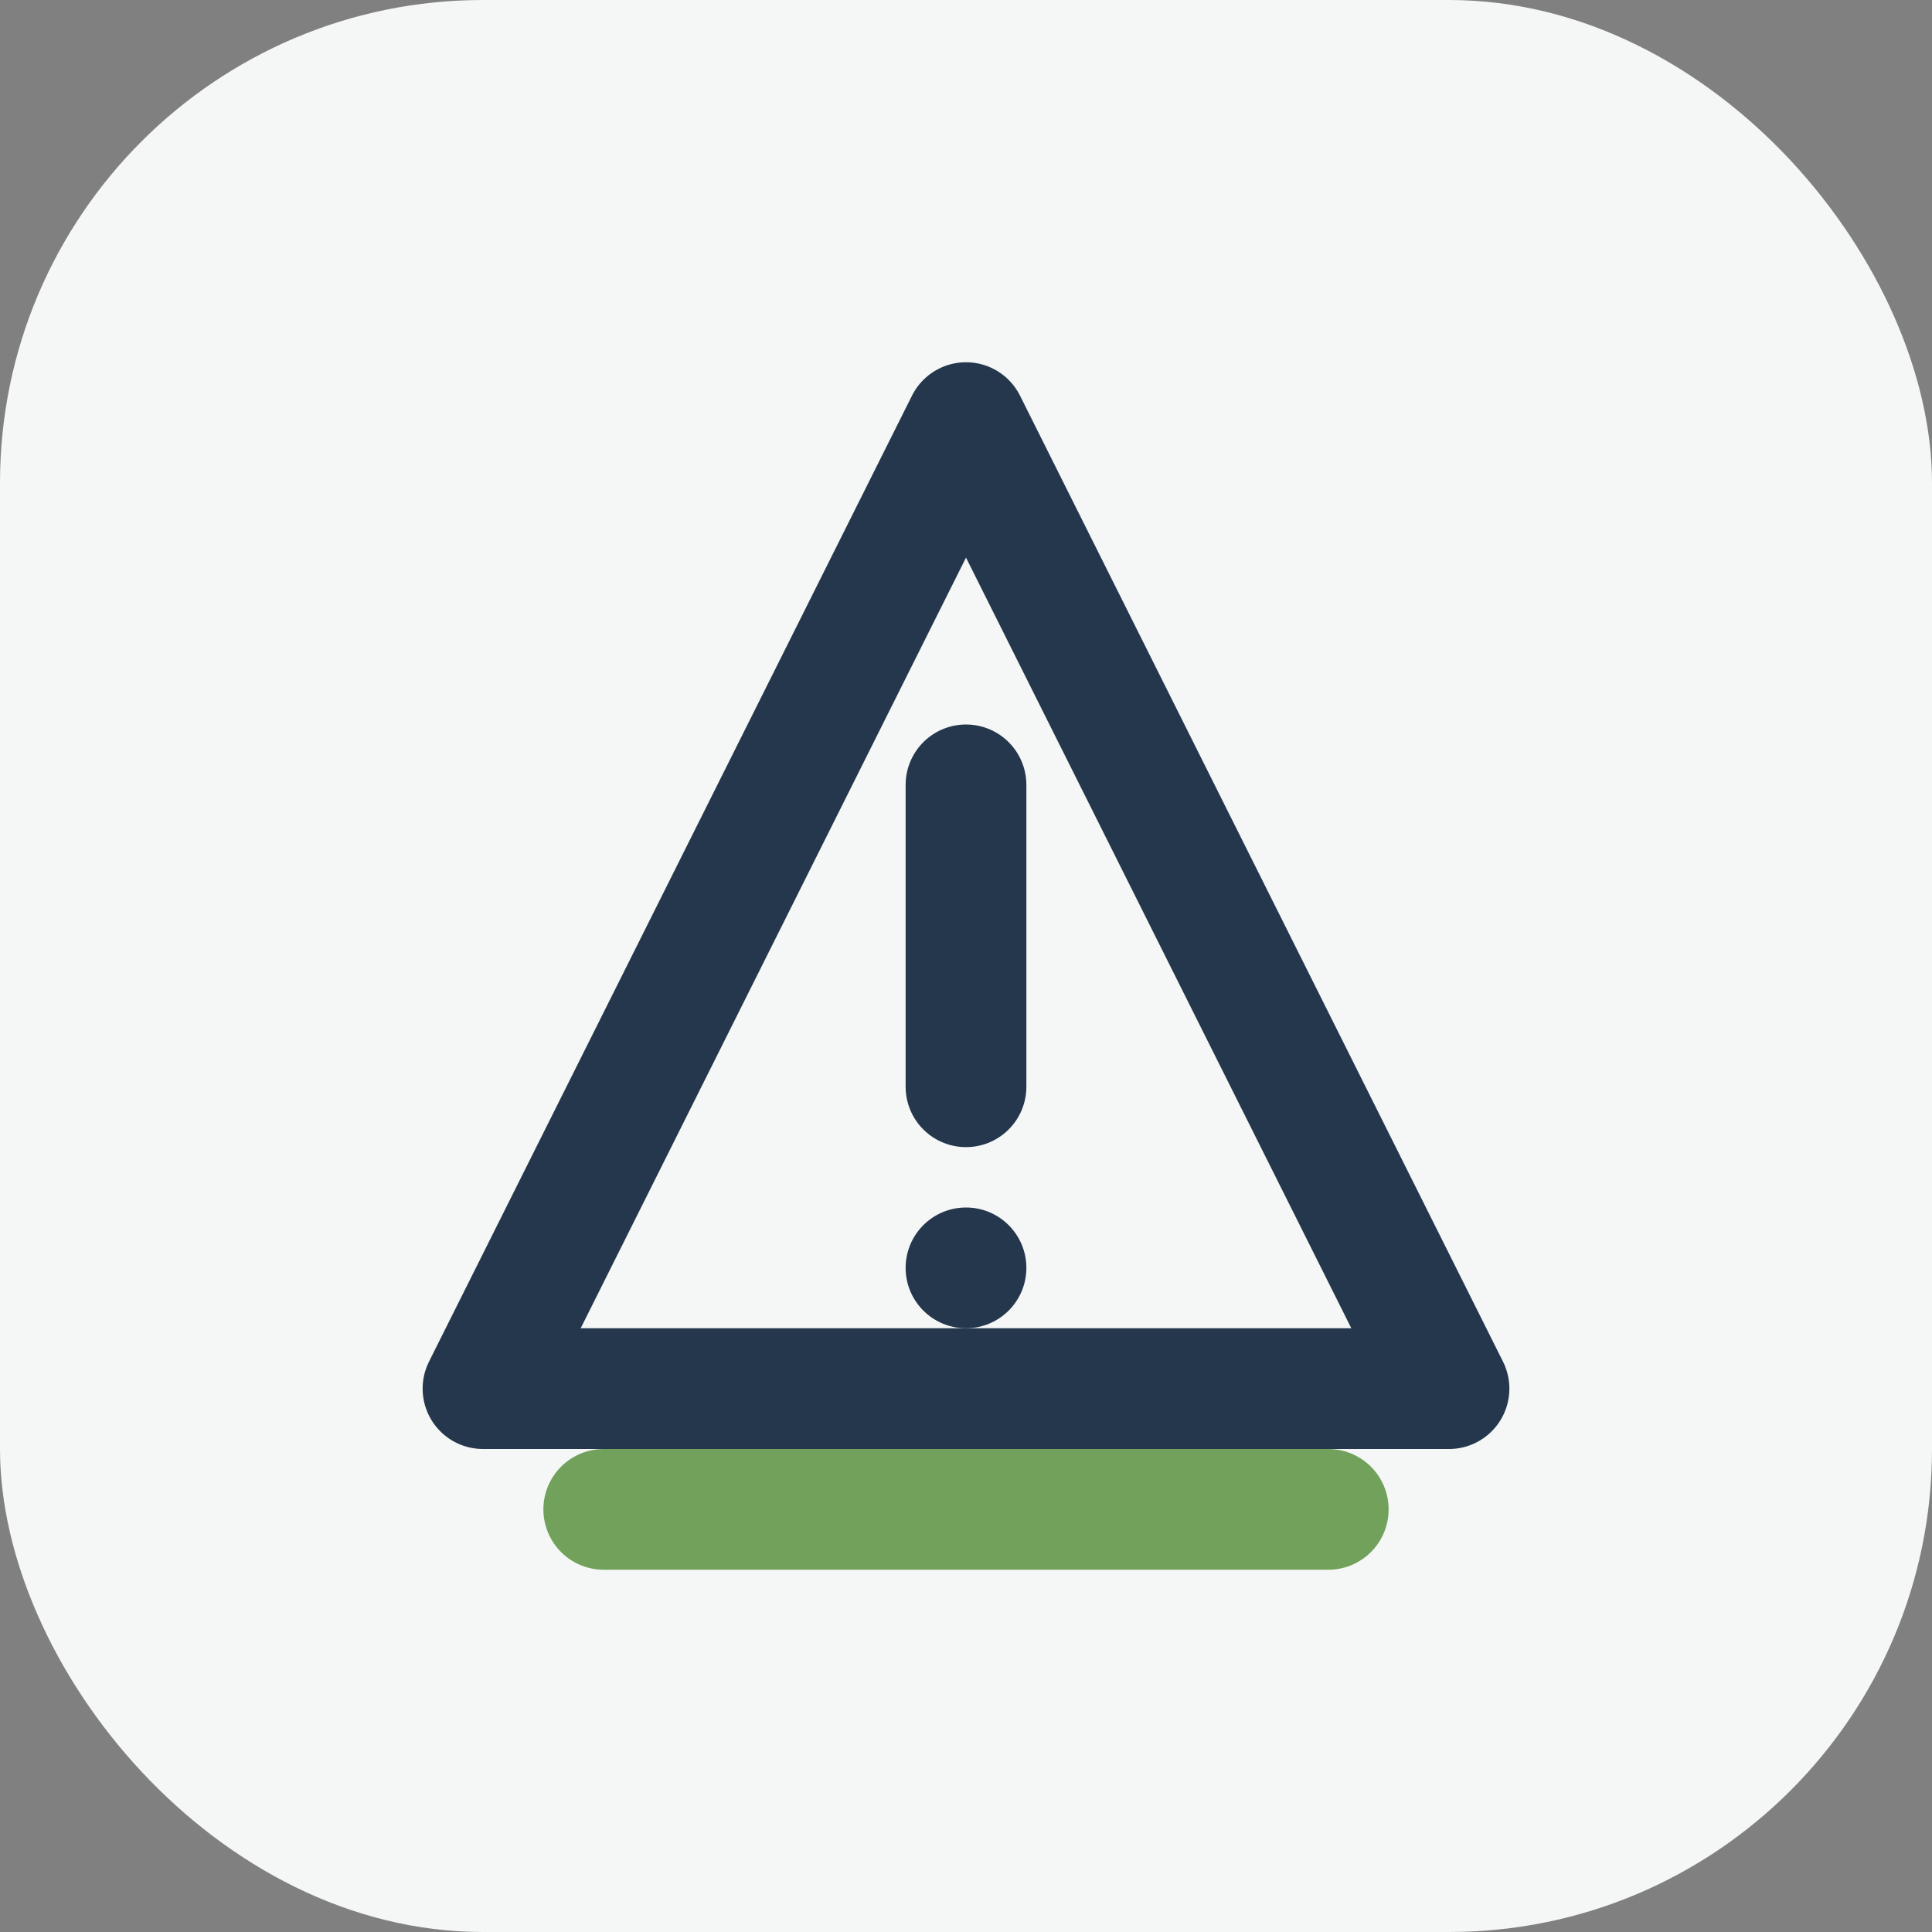
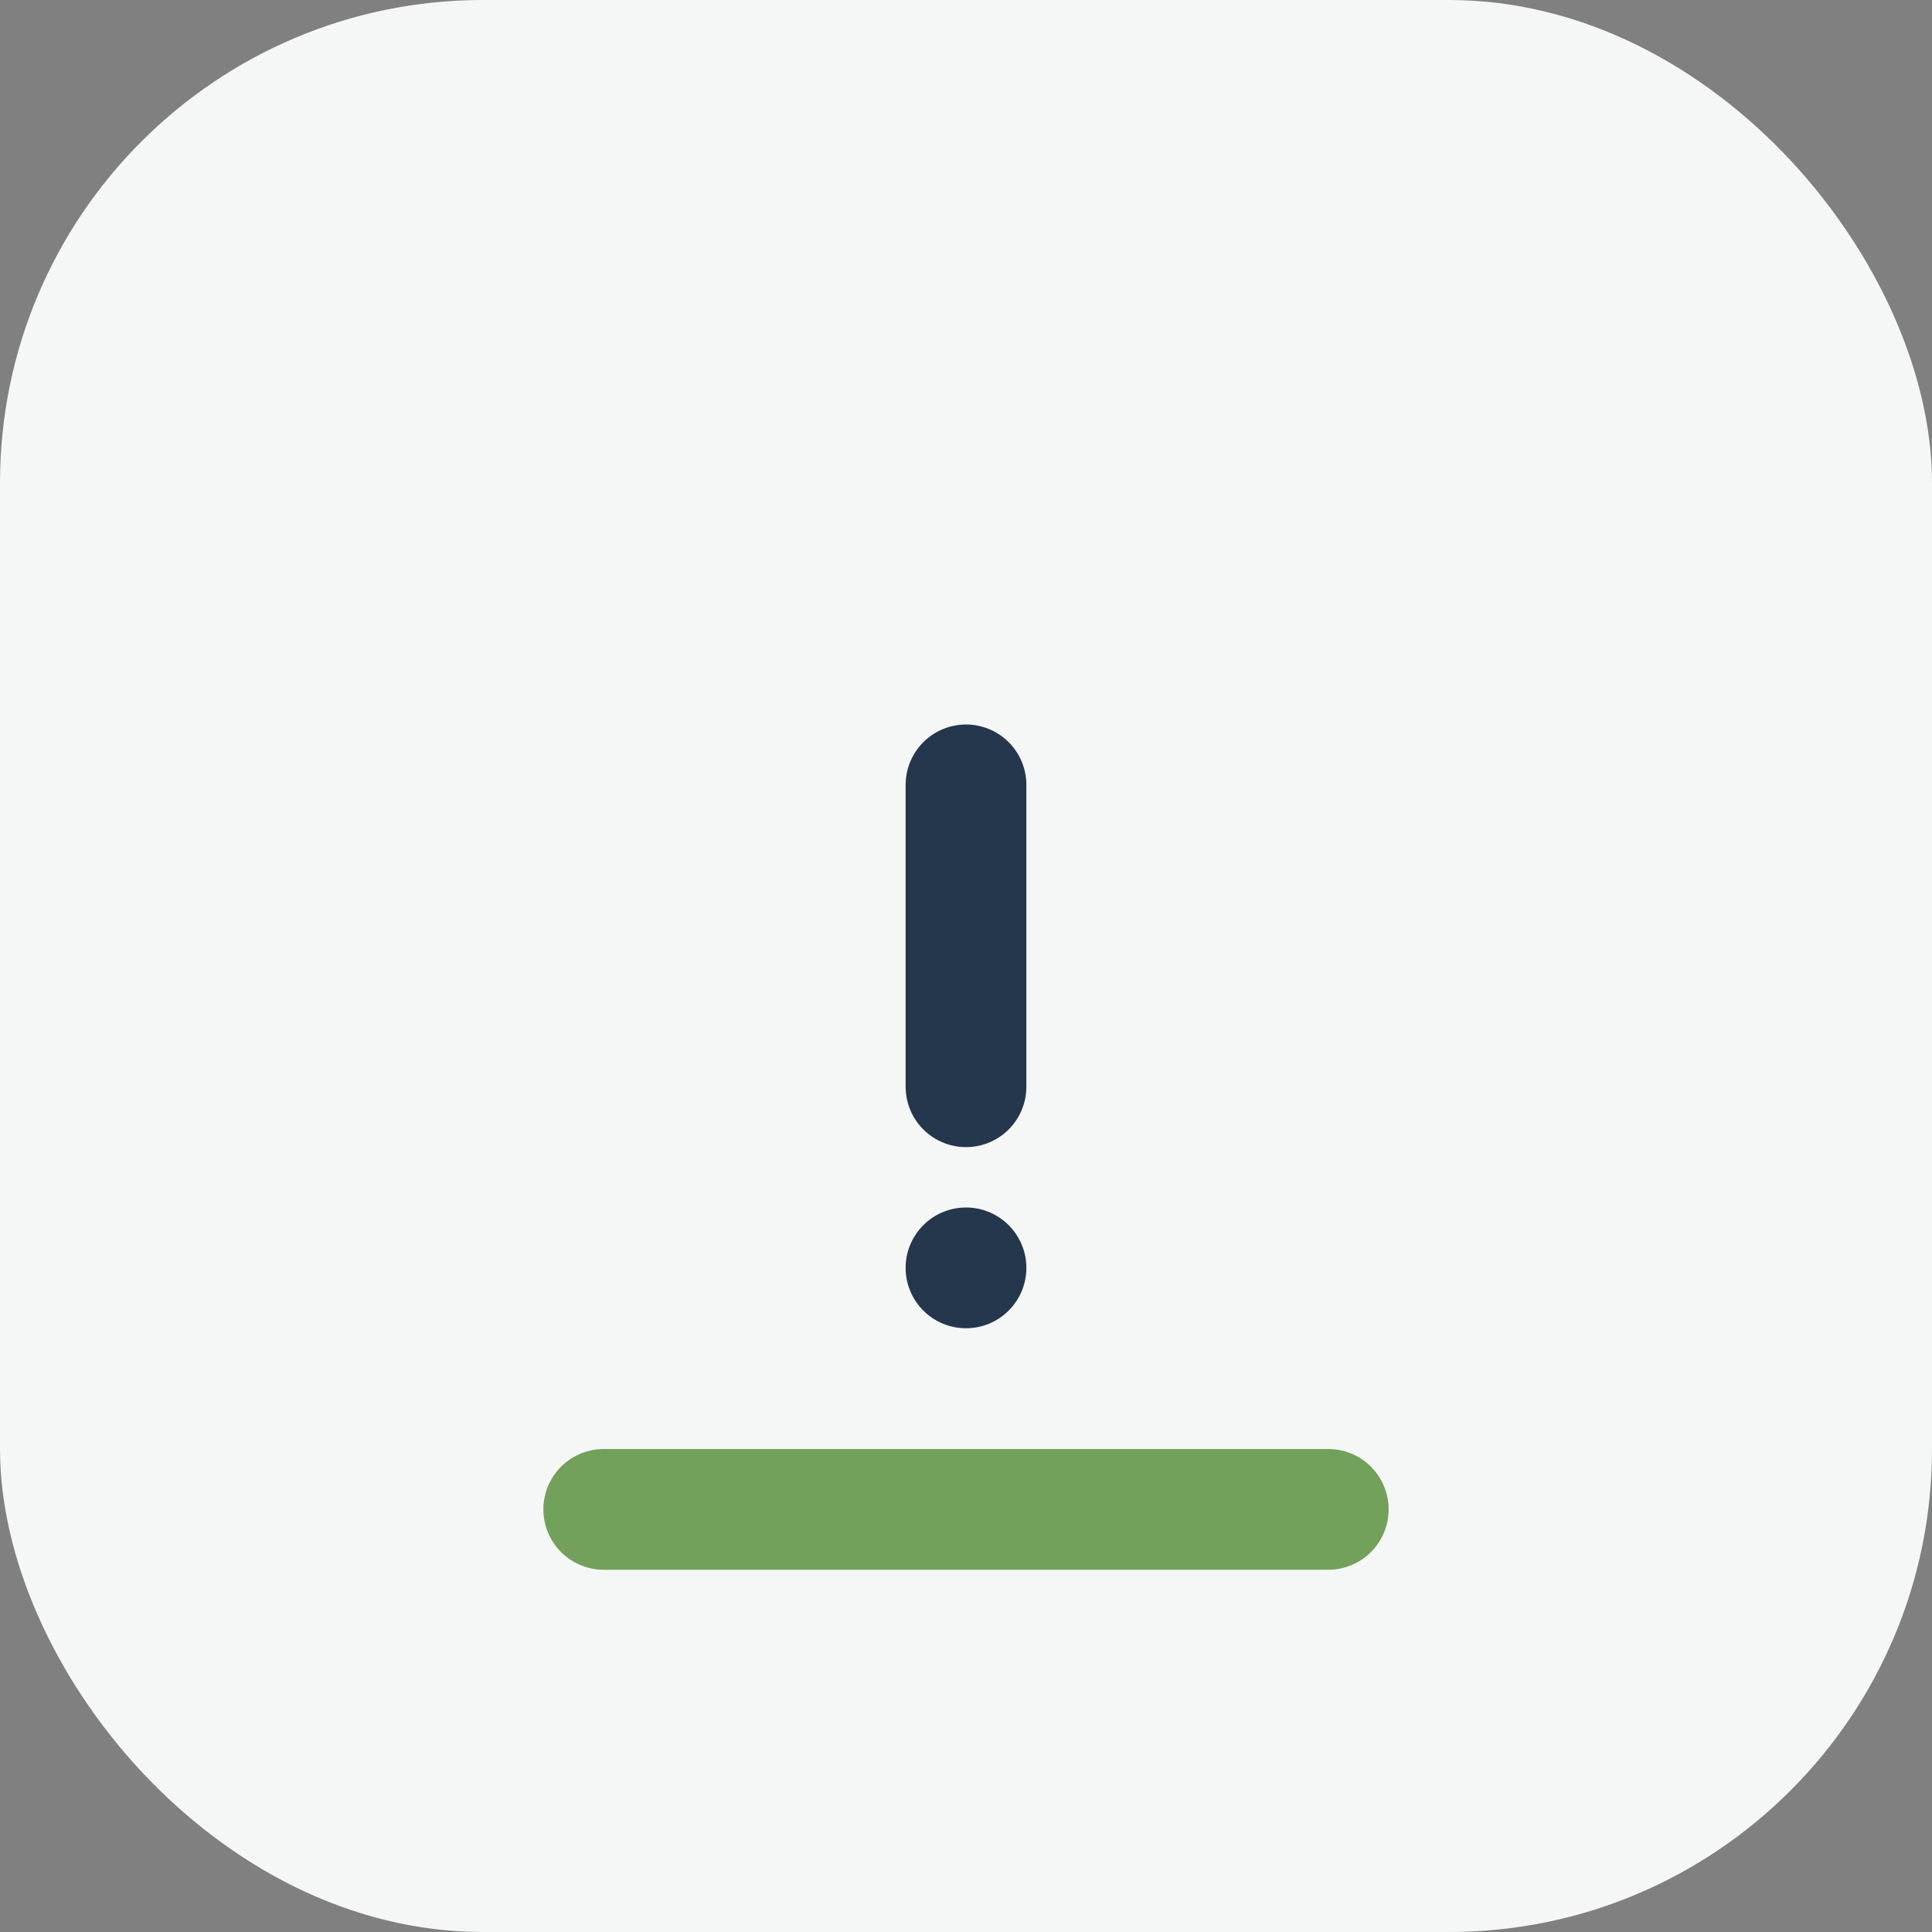
<svg xmlns="http://www.w3.org/2000/svg" width="64" height="64" viewBox="0 0 64 64" fill="none">
  <rect x="0" y="0" width="64" height="64" fill="#808080" stroke="none" />
  <rect width="64" height="64" rx="16" fill="#f5f7f6" />
-   <path d="M32 14L48 46H16L32 14Z" stroke="#25374d" stroke-width="4" stroke-linecap="round" stroke-linejoin="round" />
  <path d="M32 26V36" stroke="#25374d" stroke-width="4" stroke-linecap="round" />
  <circle cx="32" cy="42" r="2" fill="#25374d" />
  <path d="M20 50H44" stroke="#72a15b" stroke-width="4" stroke-linecap="round" />
</svg>